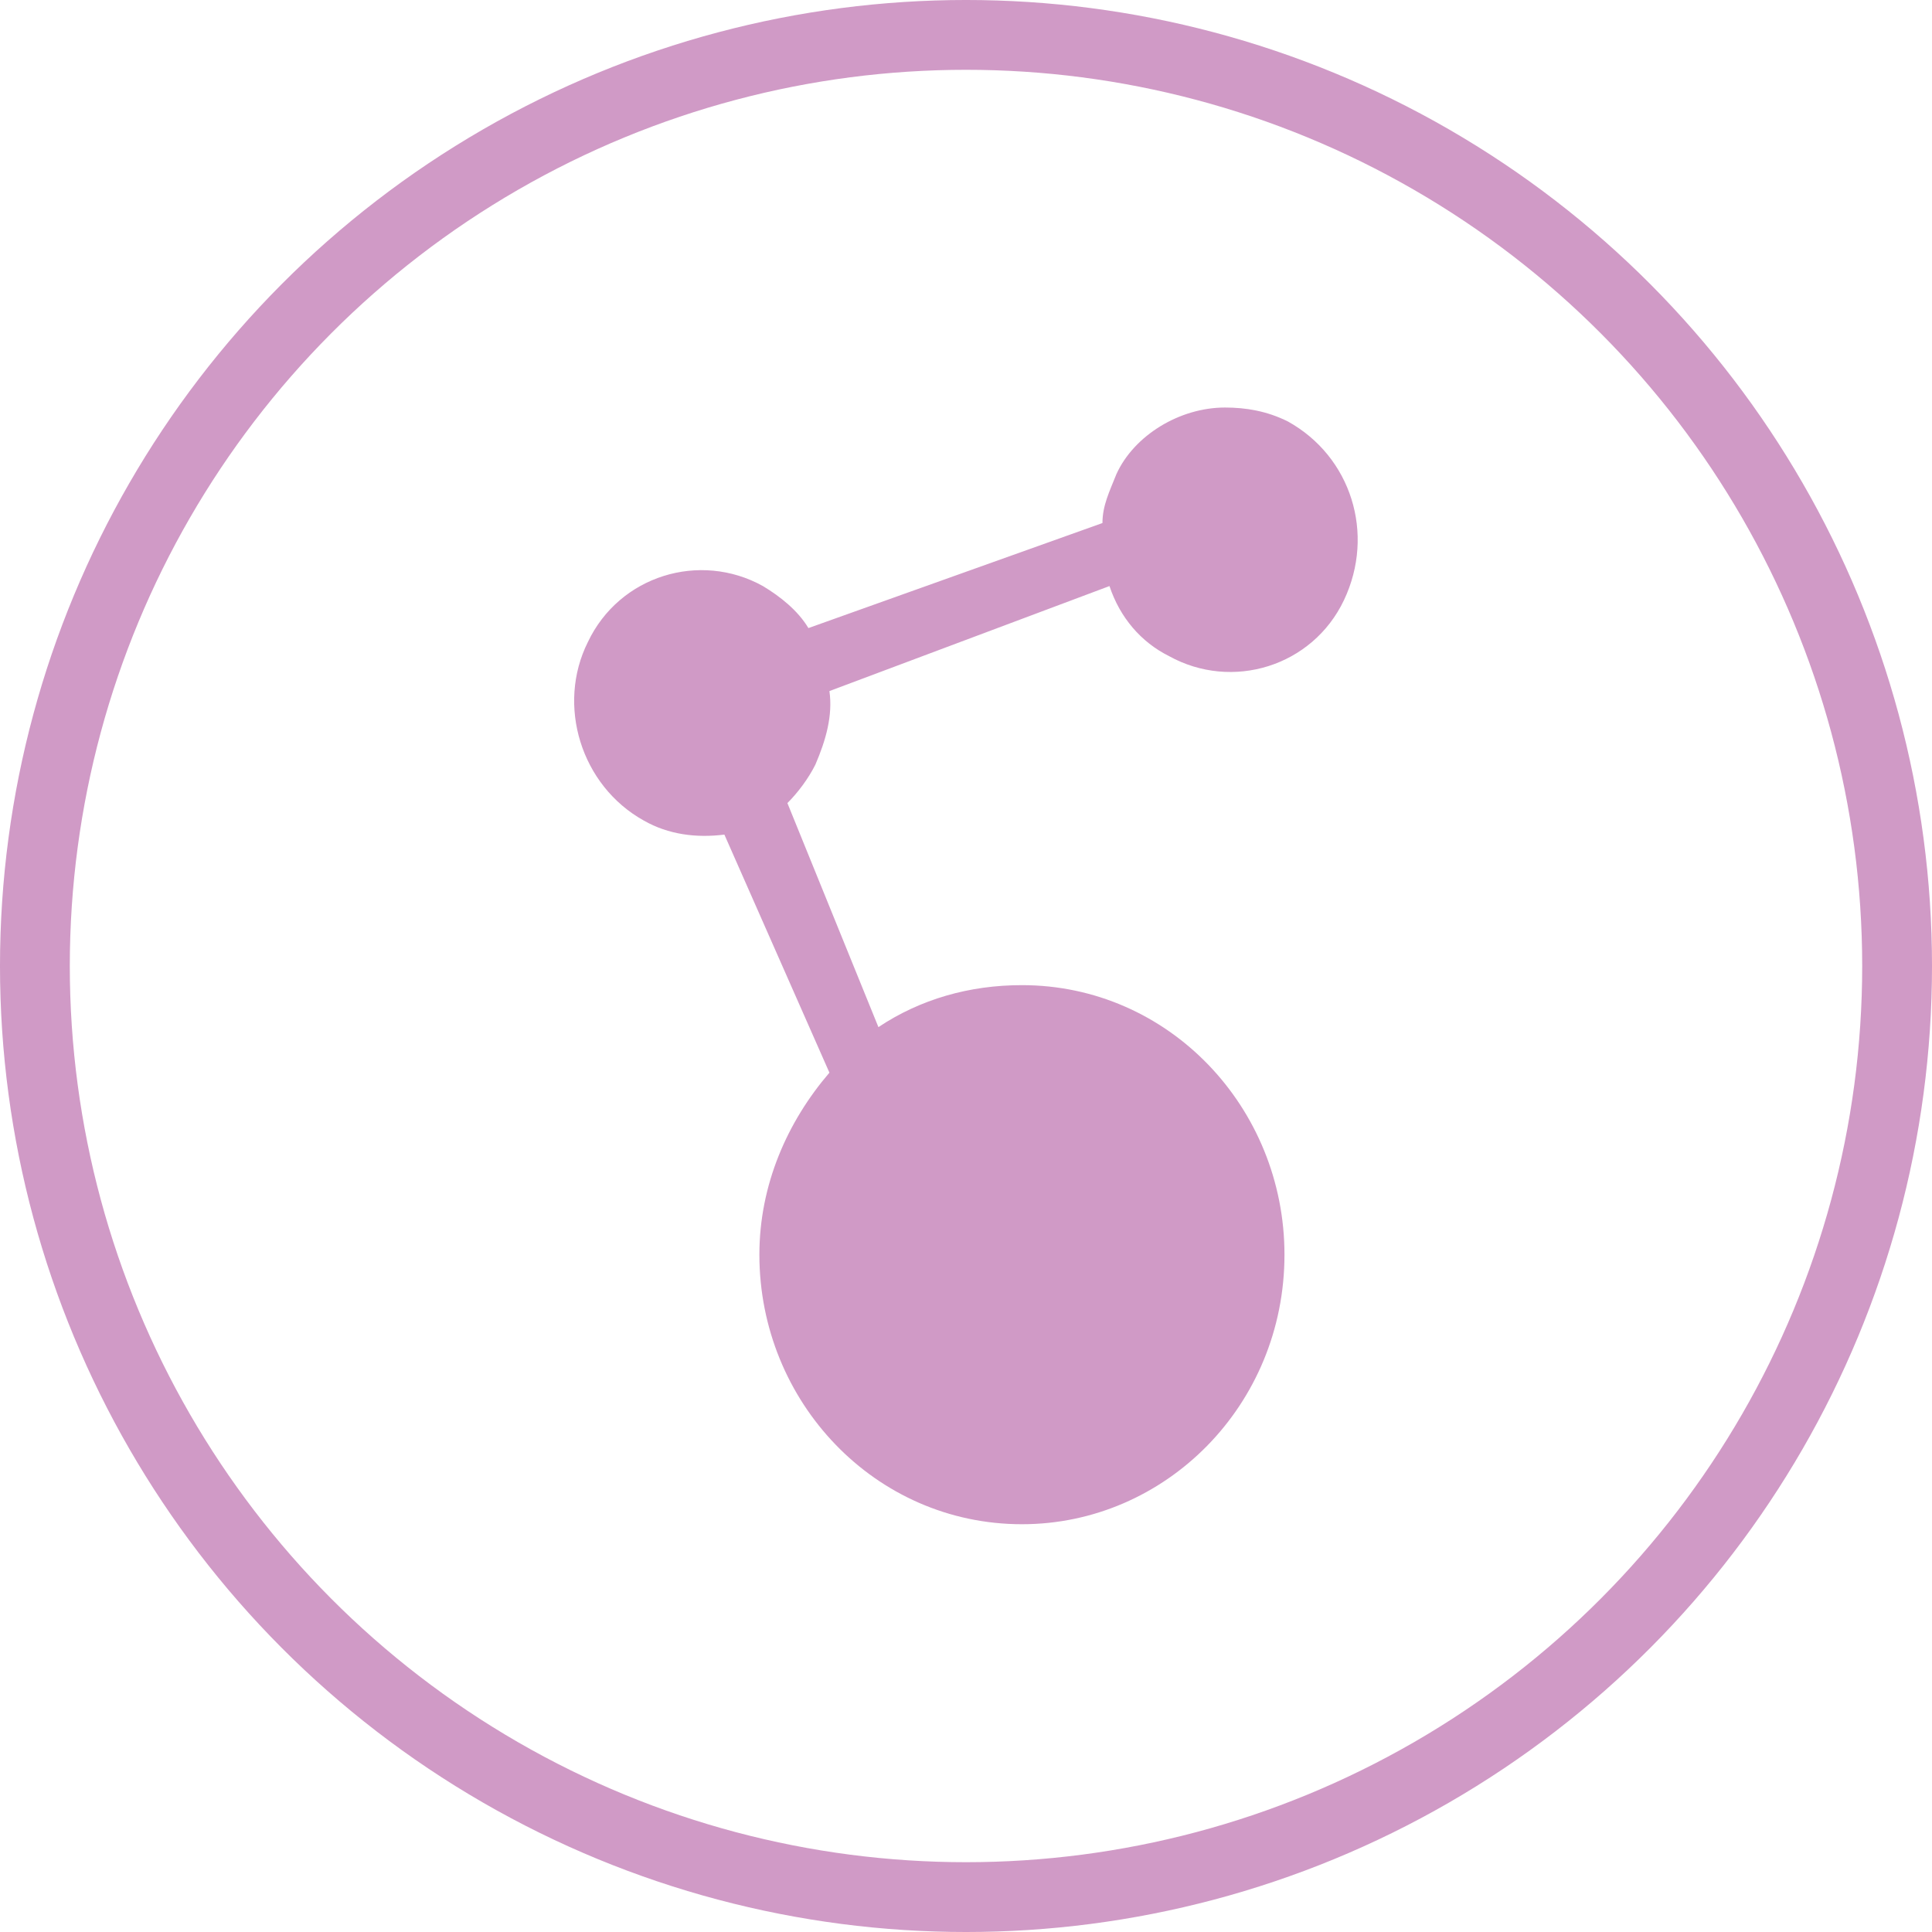
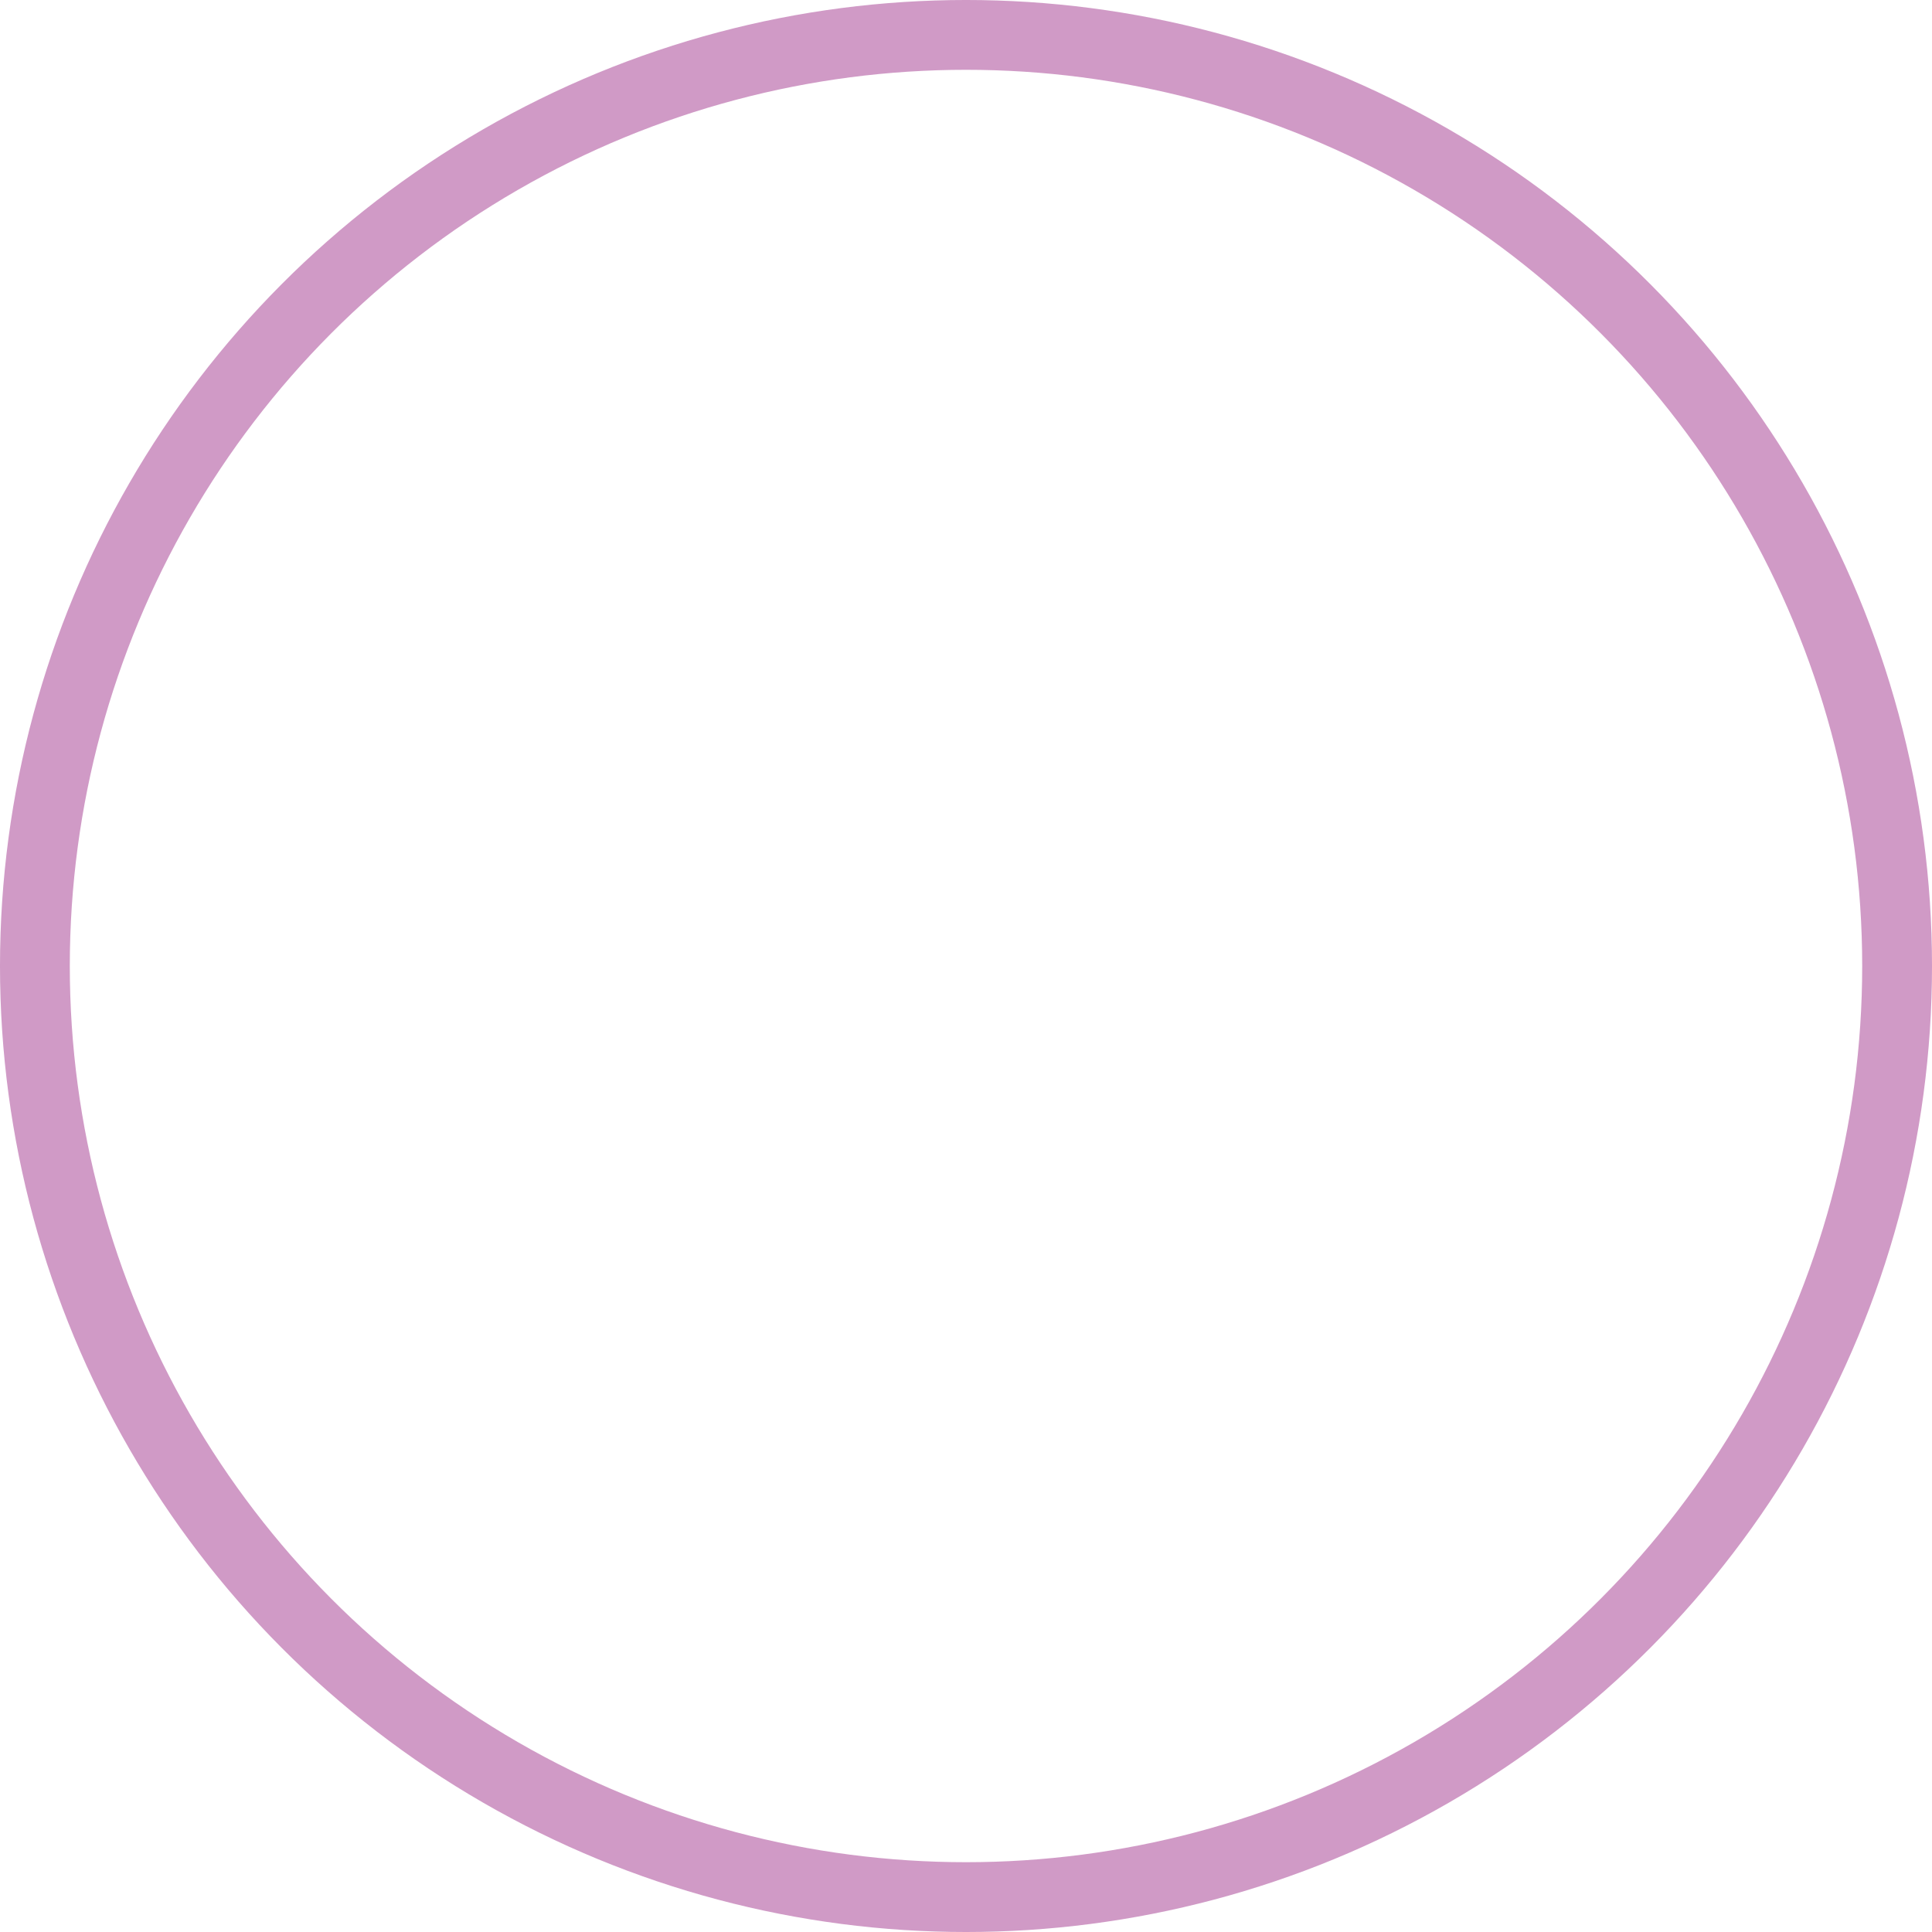
<svg xmlns="http://www.w3.org/2000/svg" height="128" width="128" viewBox="0 0 128 128">
  <g>
    <ellipse cy="64" cx="64" stroke-width="4.625" ry="61.688" rx="61.688" stroke="#D09AC6" fill="transparent" />
-     <path id="path1" transform="rotate(0,64,64) translate(38.039,27) scale(2.312,2.312)  " fill="#D09AC6" d="M18.65,0C19.252,0 19.854,0.1 20.456,0.401 22.261,1.404 22.963,3.611 22.061,5.517 21.158,7.423 18.851,8.125 17.045,7.122 16.242,6.721 15.641,6.019 15.34,5.116L7.315,8.125C7.415,8.828 7.214,9.53 6.913,10.232 6.713,10.633 6.412,11.034 6.111,11.335L8.719,17.755C9.923,16.953 11.327,16.552 12.832,16.552 17.045,16.552 20.355,20.063 20.355,24.276 20.355,28.589 16.945,32 12.832,32 8.619,32 5.308,28.489 5.308,24.276 5.308,22.27 6.111,20.464 7.315,19.06L4.305,12.238C3.503,12.339 2.7,12.238 1.998,11.837 0.192,10.834 -0.51,8.527 0.393,6.721 1.296,4.815 3.603,4.113 5.409,5.116 5.91,5.417 6.412,5.818 6.713,6.32L15.139,3.31C15.139,2.809 15.34,2.408 15.54,1.906 16.042,0.803 17.346,0 18.65,0z" />
  </g>
</svg>